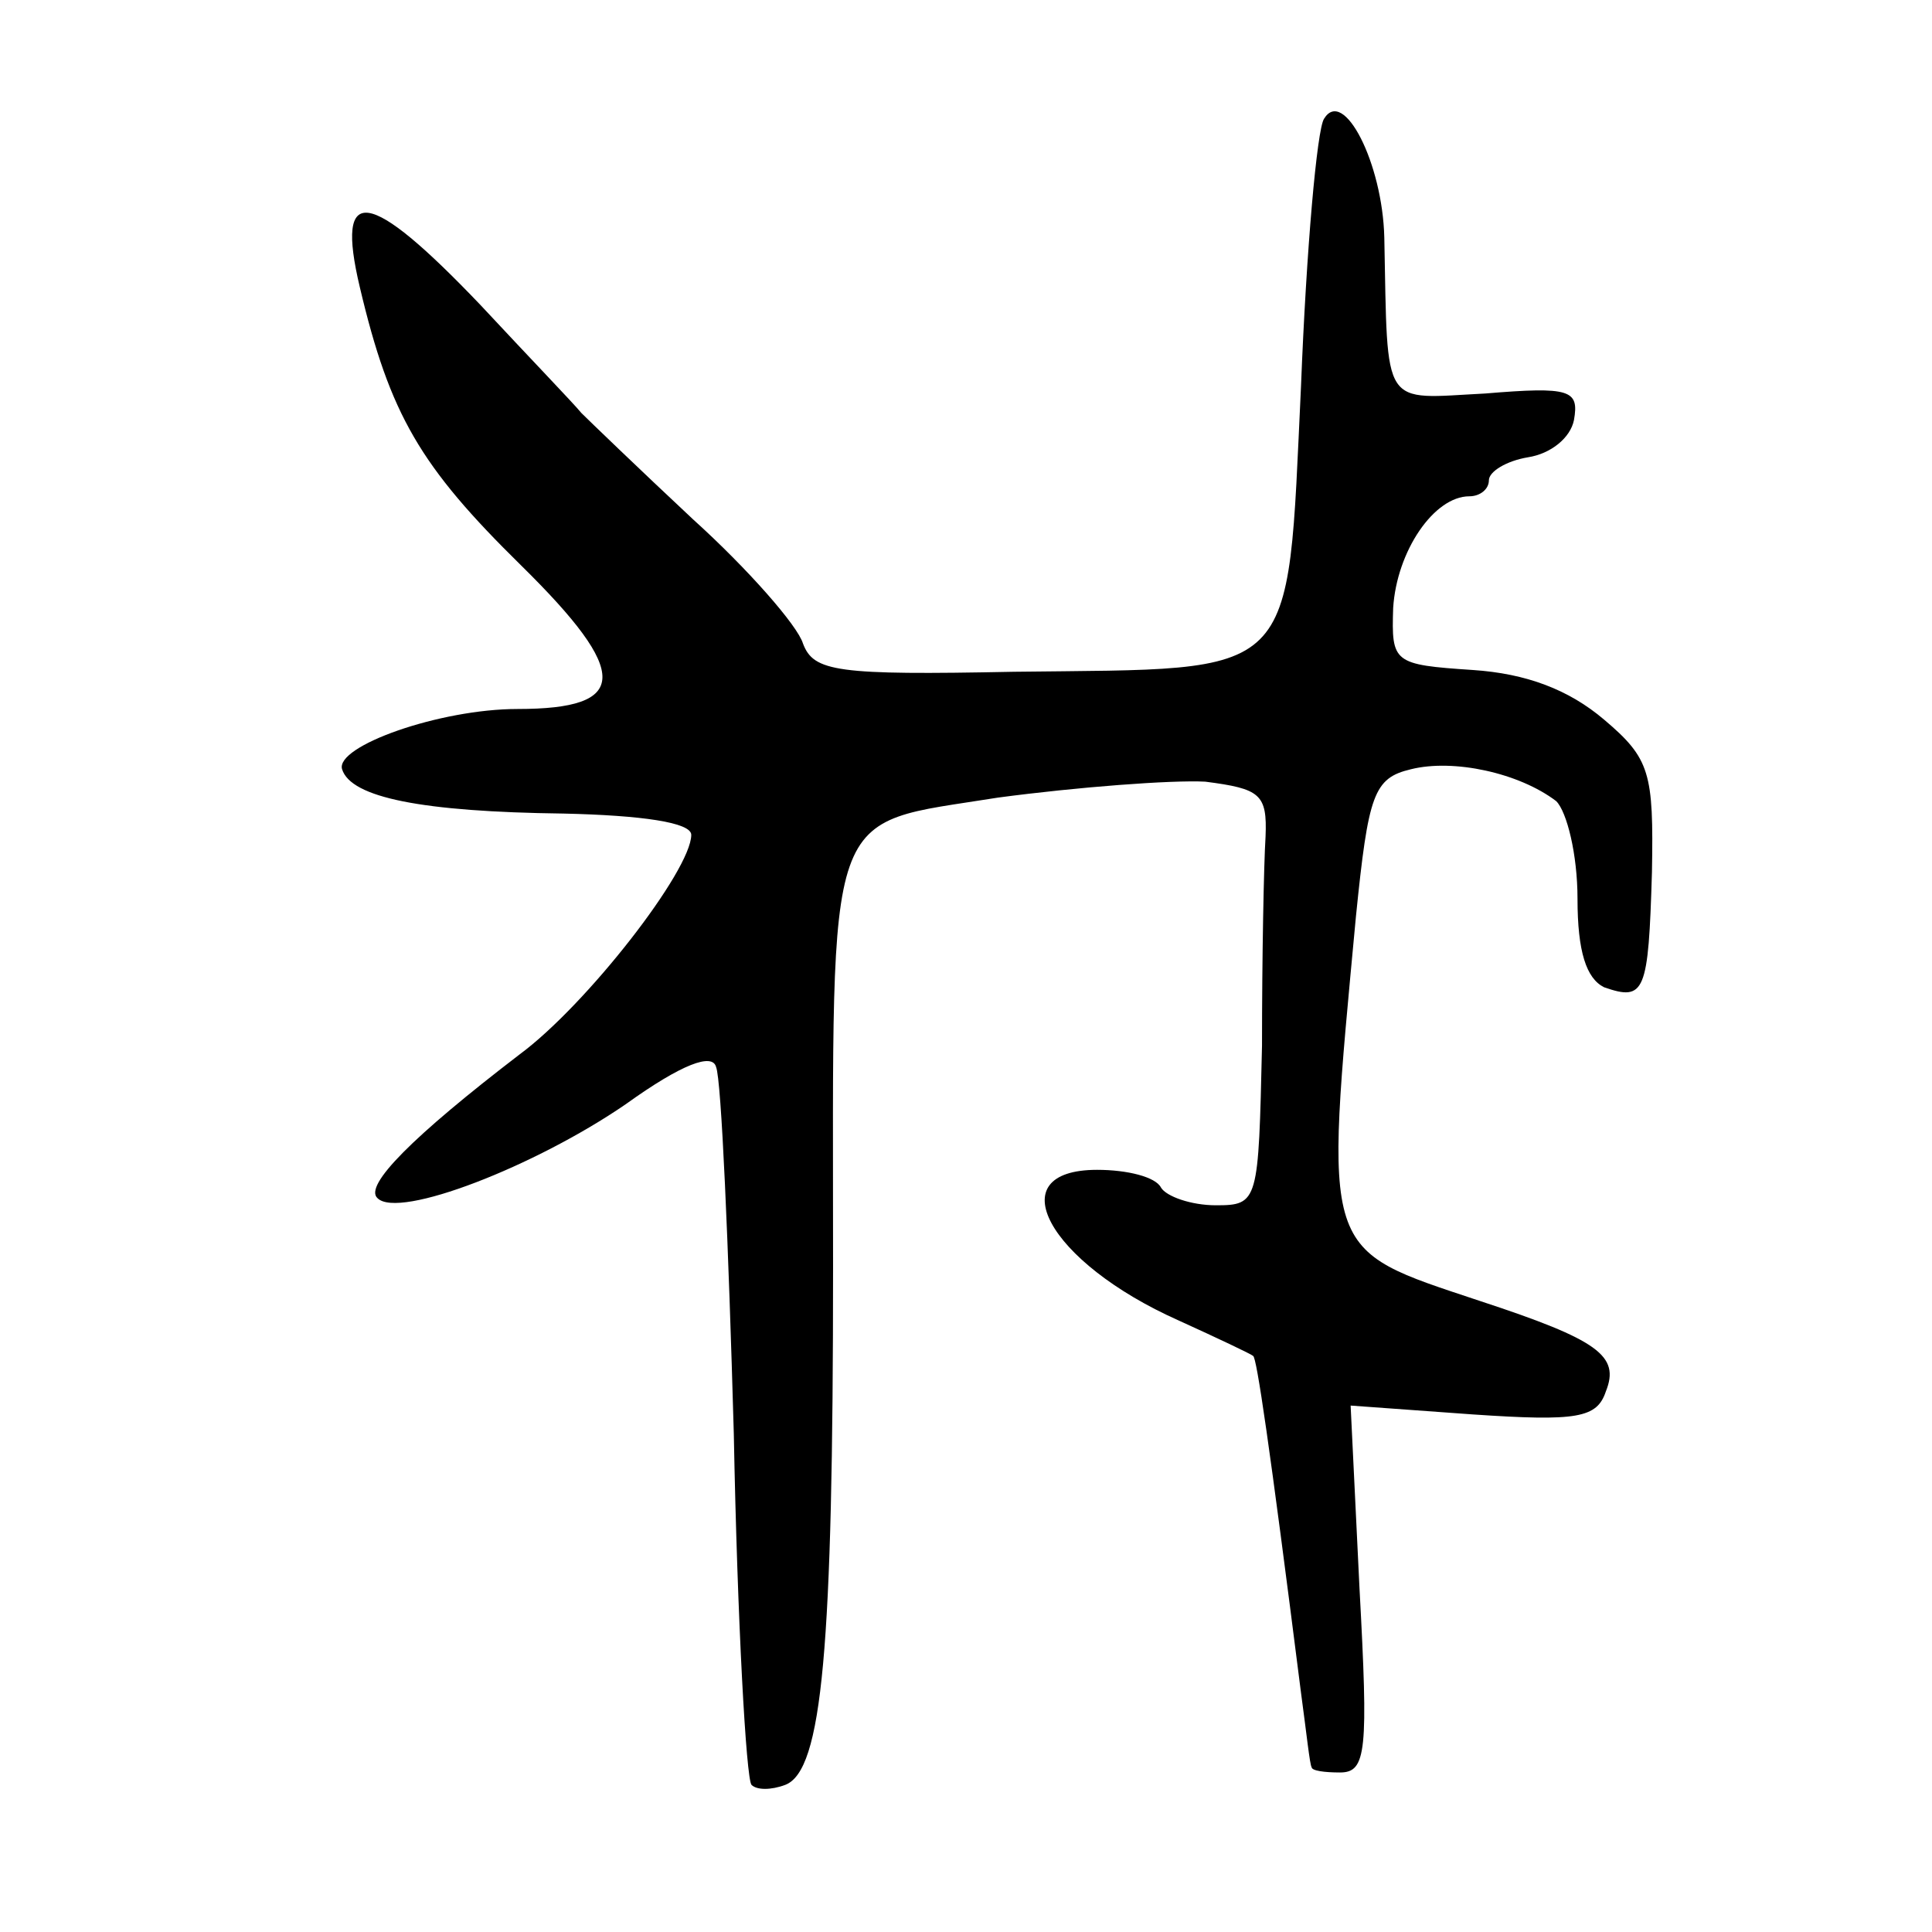
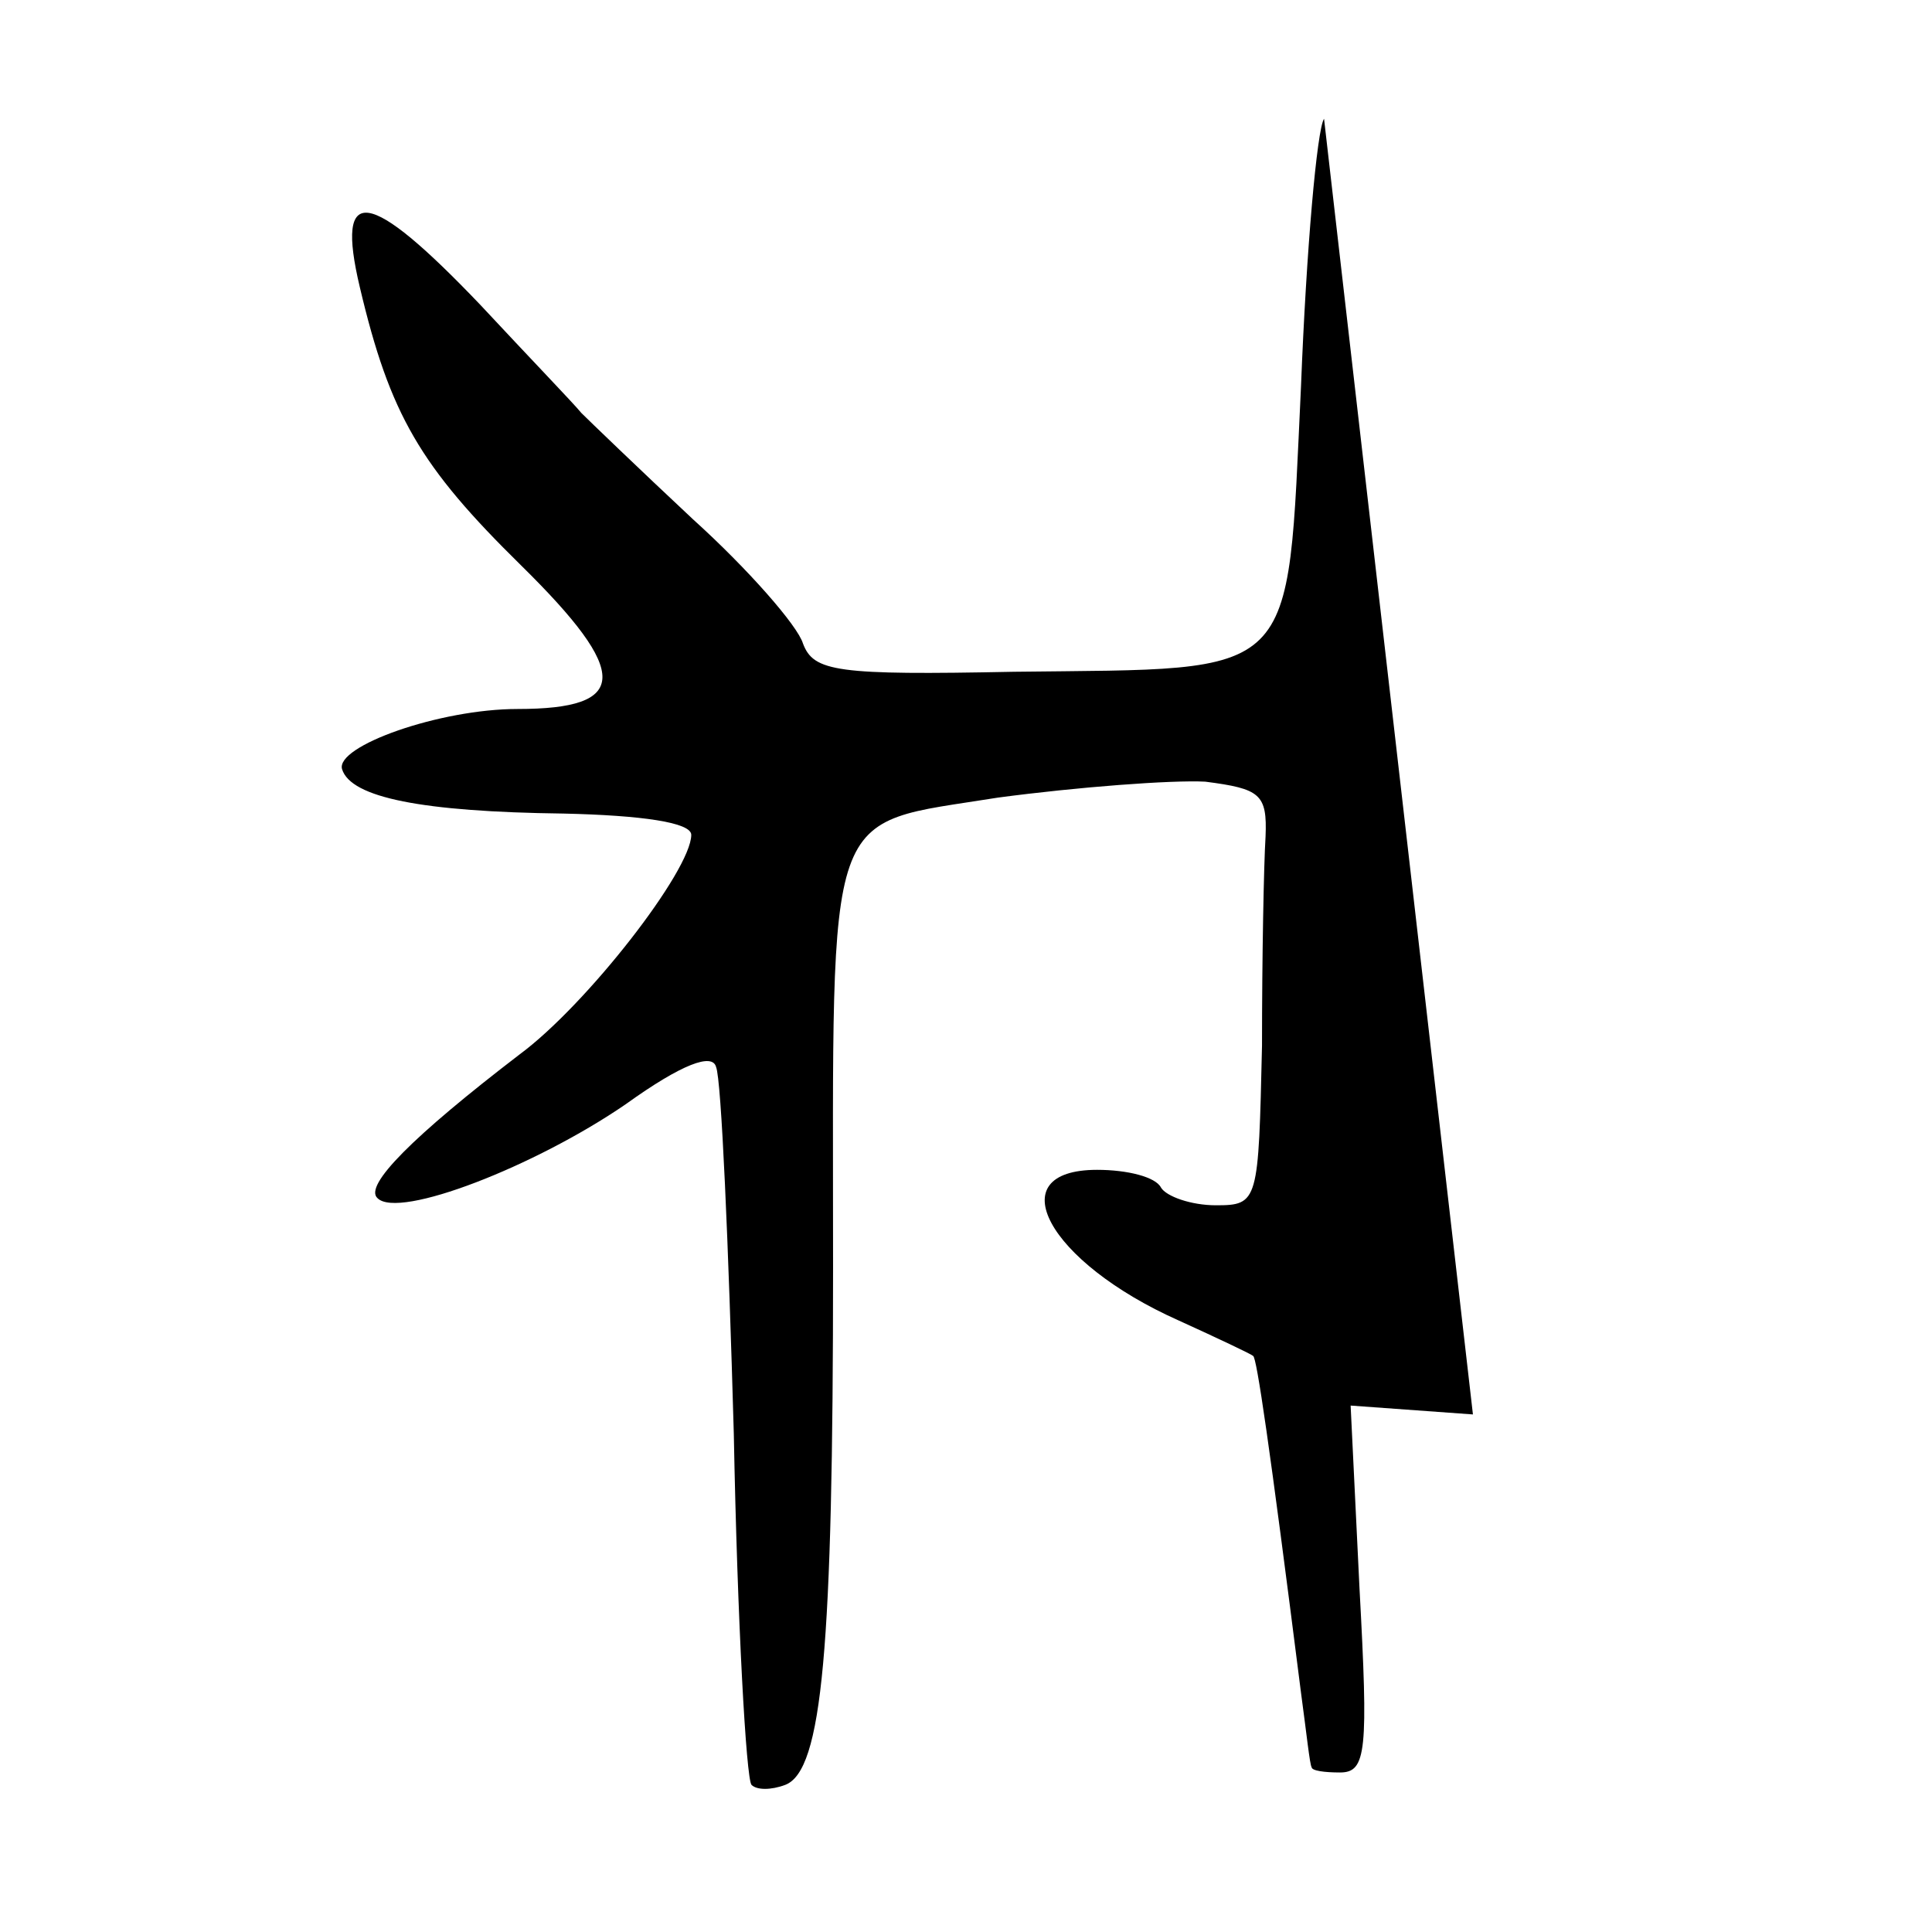
<svg xmlns="http://www.w3.org/2000/svg" version="1.0" width="109pt" height="109pt" viewBox="0 0 109 109" preserveAspectRatio="xMidYMid meet">
  <g transform="translate(0,109) scale(0.1,-0.1)" fill="#000000" stroke="none">
-     <path d="M747 1023 c-4 -6 -10 -74 -13 -151 -8 -168 0 -159 -162 -161 -100 -2 -113 0 -119 16 -3 10 -31 42 -62 70 -31 29 -59 56 -63 60 -4 5 -30 32 -57 61 -63 66 -82 69 -68 10 17 -72 34 -101 91 -157 62 -61 61 -81 -2 -81 -44 0 -103 -21 -99 -34 5 -16 45 -24 125 -25 44 -1 72 -5 72 -12 0 -20 -59 -96 -97 -124 -60 -46 -88 -74 -80 -81 12 -12 89 18 140 53 32 23 49 29 51 21 3 -7 7 -100 10 -207 2 -106 7 -195 10 -198 3 -3 11 -3 19 0 21 8 27 77 27 292 0 266 -6 249 93 265 45 6 98 10 117 9 31 -4 35 -7 34 -31 -1 -16 -2 -68 -2 -118 -2 -88 -2 -90 -26 -90 -14 0 -28 5 -31 10 -3 6 -19 10 -36 10 -56 0 -28 -52 46 -85 22 -10 41 -19 42 -20 2 -1 9 -48 27 -190 3 -22 5 -41 6 -42 0 -2 7 -3 16 -3 15 0 16 12 11 104 l-5 103 69 -5 c59 -4 70 -2 75 13 8 20 -4 29 -71 51 -90 30 -88 24 -70 217 7 69 10 78 31 83 24 6 61 -2 82 -18 6 -6 12 -30 12 -55 0 -30 5 -45 15 -50 23 -8 25 -3 27 65 1 56 -1 64 -27 86 -20 17 -44 26 -74 28 -45 3 -46 4 -45 35 2 32 23 63 43 63 6 0 11 4 11 9 0 5 10 11 22 13 13 2 24 11 26 21 3 17 -2 19 -50 15 -59 -3 -55 -10 -57 88 -1 42 -23 85 -34 67z" />
+     <path d="M747 1023 c-4 -6 -10 -74 -13 -151 -8 -168 0 -159 -162 -161 -100 -2 -113 0 -119 16 -3 10 -31 42 -62 70 -31 29 -59 56 -63 60 -4 5 -30 32 -57 61 -63 66 -82 69 -68 10 17 -72 34 -101 91 -157 62 -61 61 -81 -2 -81 -44 0 -103 -21 -99 -34 5 -16 45 -24 125 -25 44 -1 72 -5 72 -12 0 -20 -59 -96 -97 -124 -60 -46 -88 -74 -80 -81 12 -12 89 18 140 53 32 23 49 29 51 21 3 -7 7 -100 10 -207 2 -106 7 -195 10 -198 3 -3 11 -3 19 0 21 8 27 77 27 292 0 266 -6 249 93 265 45 6 98 10 117 9 31 -4 35 -7 34 -31 -1 -16 -2 -68 -2 -118 -2 -88 -2 -90 -26 -90 -14 0 -28 5 -31 10 -3 6 -19 10 -36 10 -56 0 -28 -52 46 -85 22 -10 41 -19 42 -20 2 -1 9 -48 27 -190 3 -22 5 -41 6 -42 0 -2 7 -3 16 -3 15 0 16 12 11 104 l-5 103 69 -5 z" />
  </g>
</svg>